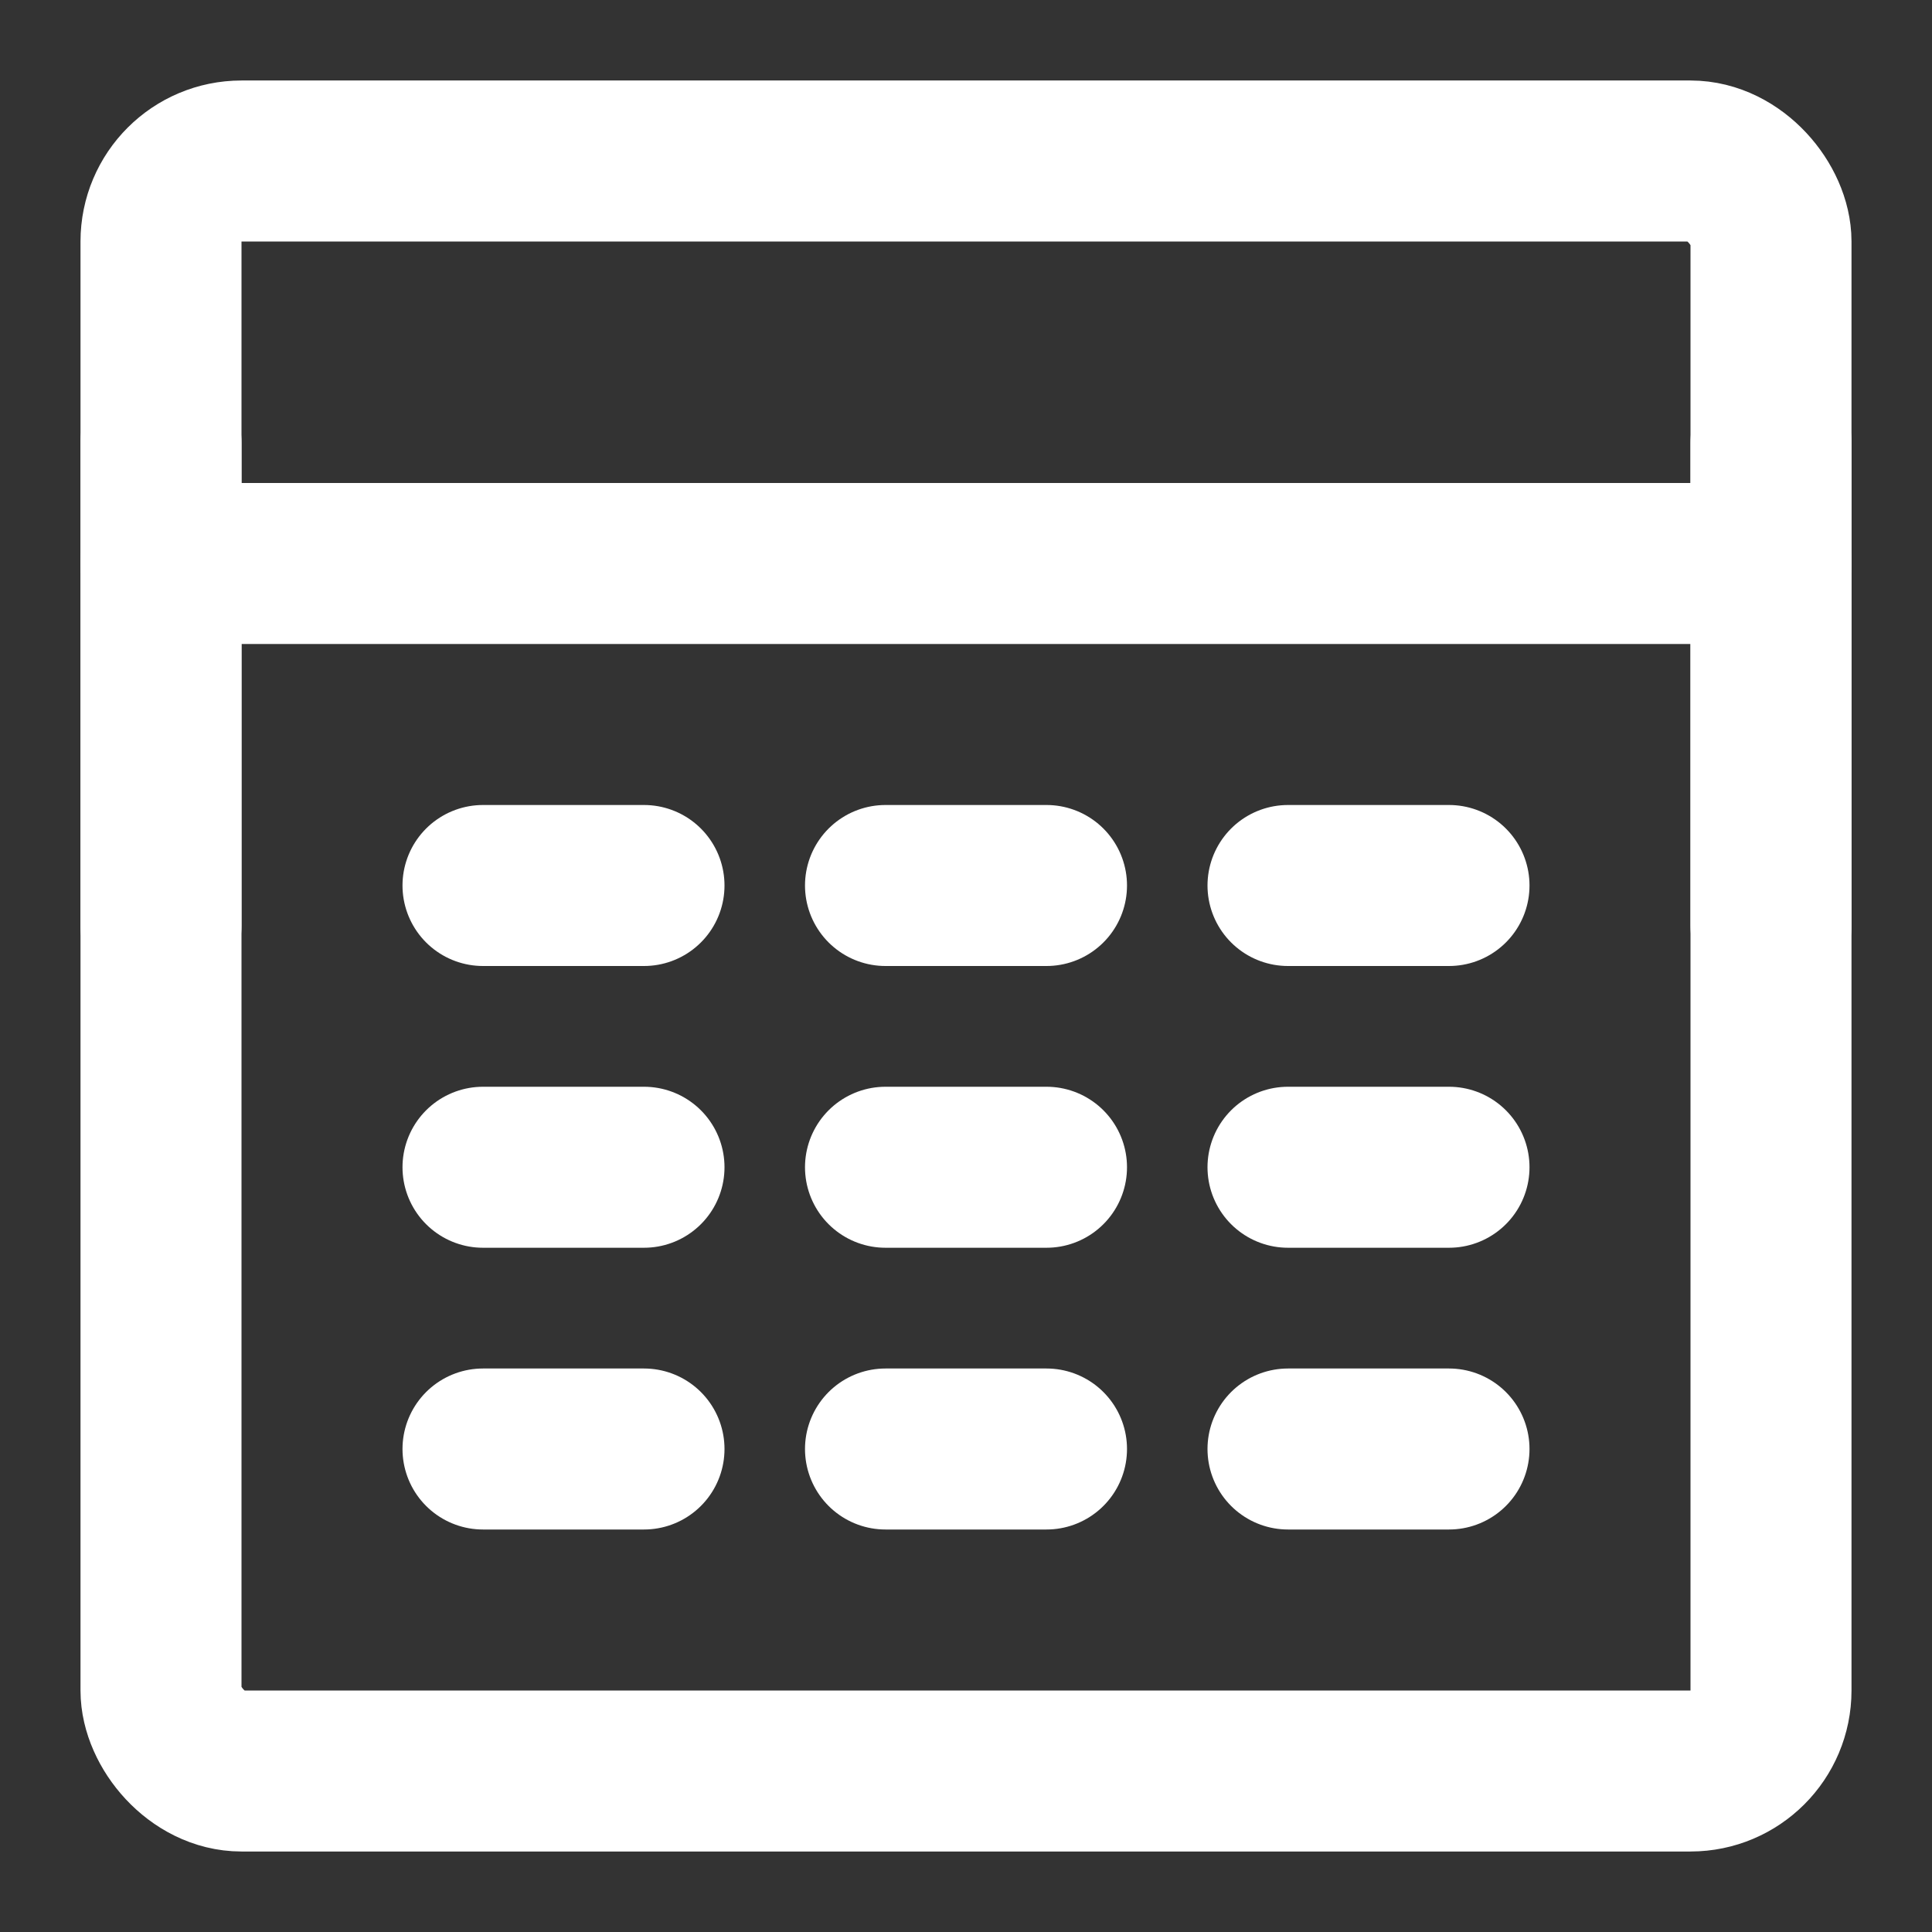
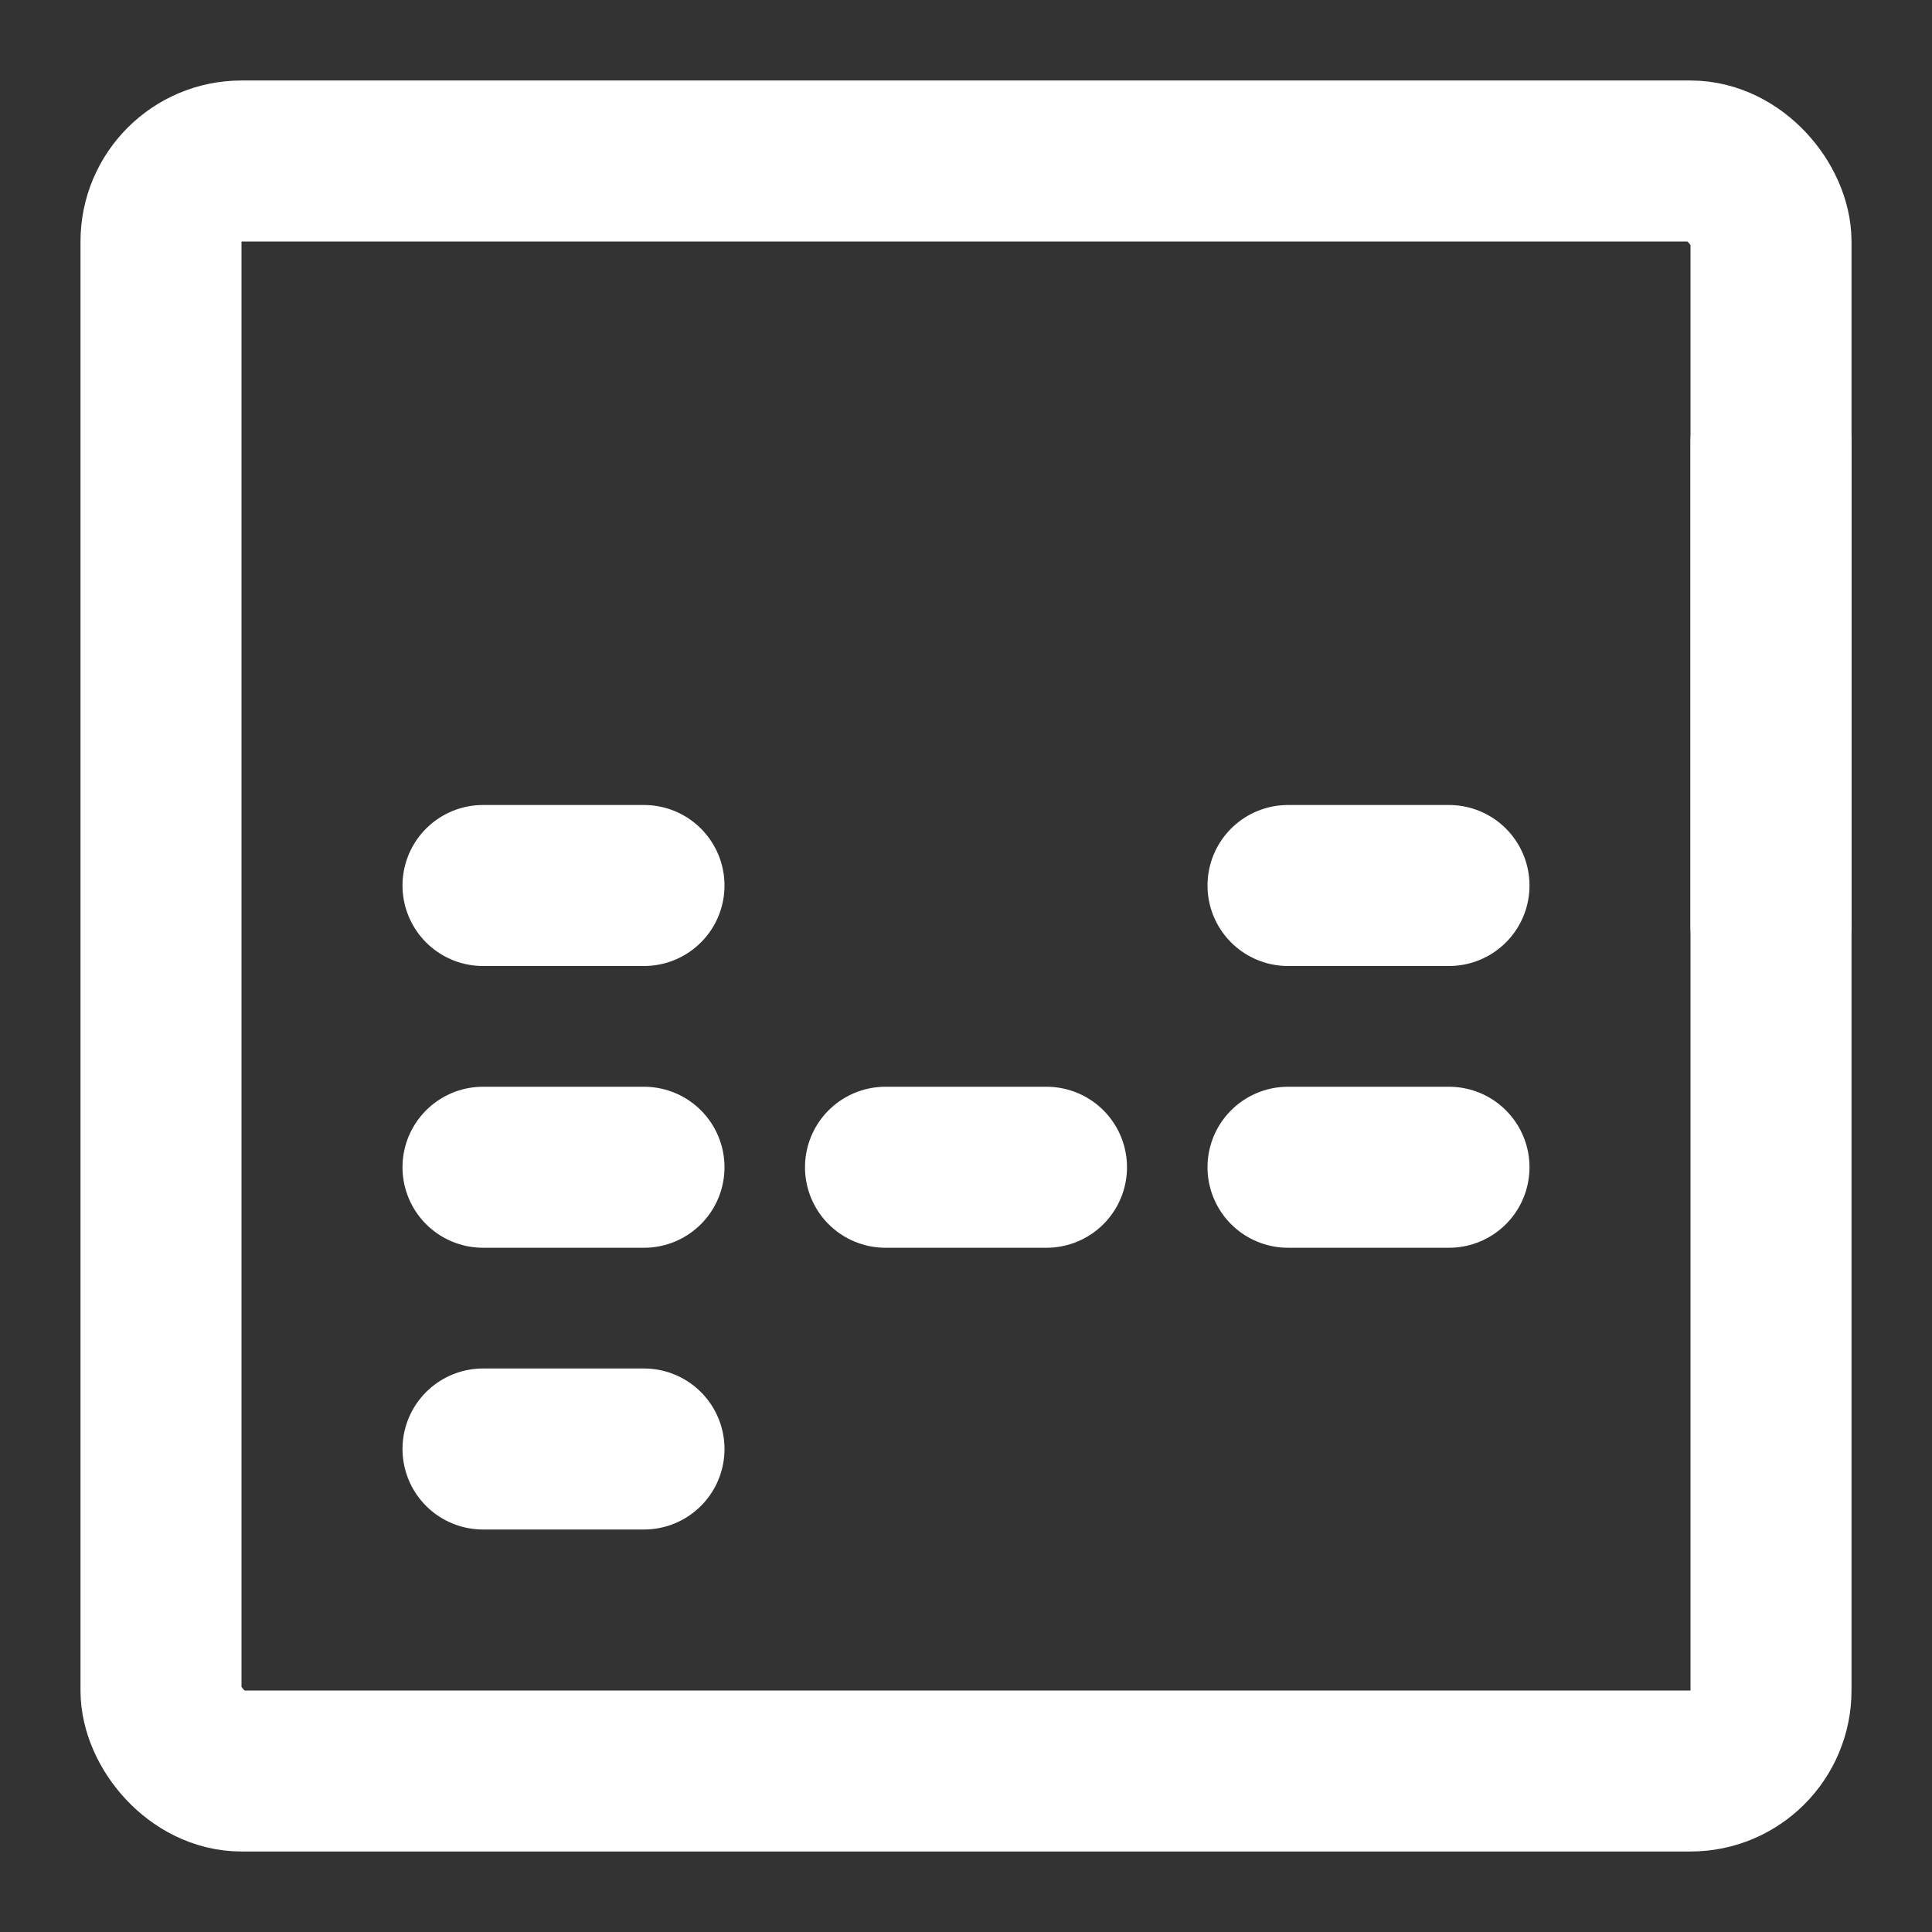
<svg xmlns="http://www.w3.org/2000/svg" width="24" height="24" viewBox="0 0 48 48" fill="none">
  <rect x="0" y="0" width="48" height="48" fill="#333333" stroke="none" />
  <rect x="4" y="4" width="40" height="40" rx="2" fill="none" stroke="#fff" stroke-width="4" stroke-linecap="round" stroke-linejoin="round" />
-   <path d="M4 14H44" stroke="#fff" stroke-width="4" stroke-linecap="round" stroke-linejoin="round" />
  <line x1="44" y1="11" x2="44" y2="23" stroke="#fff" stroke-width="4" stroke-linecap="round" stroke-linejoin="round" />
  <path d="M12 22H16" stroke="#fff" stroke-width="4" stroke-linecap="round" stroke-linejoin="round" />
-   <path d="M22 22H26" stroke="#fff" stroke-width="4" stroke-linecap="round" stroke-linejoin="round" />
  <path d="M32 22H36" stroke="#fff" stroke-width="4" stroke-linecap="round" stroke-linejoin="round" />
  <path d="M12 29H16" stroke="#fff" stroke-width="4" stroke-linecap="round" stroke-linejoin="round" />
  <path d="M22 29H26" stroke="#fff" stroke-width="4" stroke-linecap="round" stroke-linejoin="round" />
  <path d="M32 29H36" stroke="#fff" stroke-width="4" stroke-linecap="round" stroke-linejoin="round" />
  <path d="M12 36H16" stroke="#fff" stroke-width="4" stroke-linecap="round" stroke-linejoin="round" />
-   <path d="M22 36H26" stroke="#fff" stroke-width="4" stroke-linecap="round" stroke-linejoin="round" />
-   <path d="M32 36H36" stroke="#fff" stroke-width="4" stroke-linecap="round" stroke-linejoin="round" />
-   <line x1="4" y1="11" x2="4" y2="23" stroke="#fff" stroke-width="4" stroke-linecap="round" stroke-linejoin="round" />
</svg>